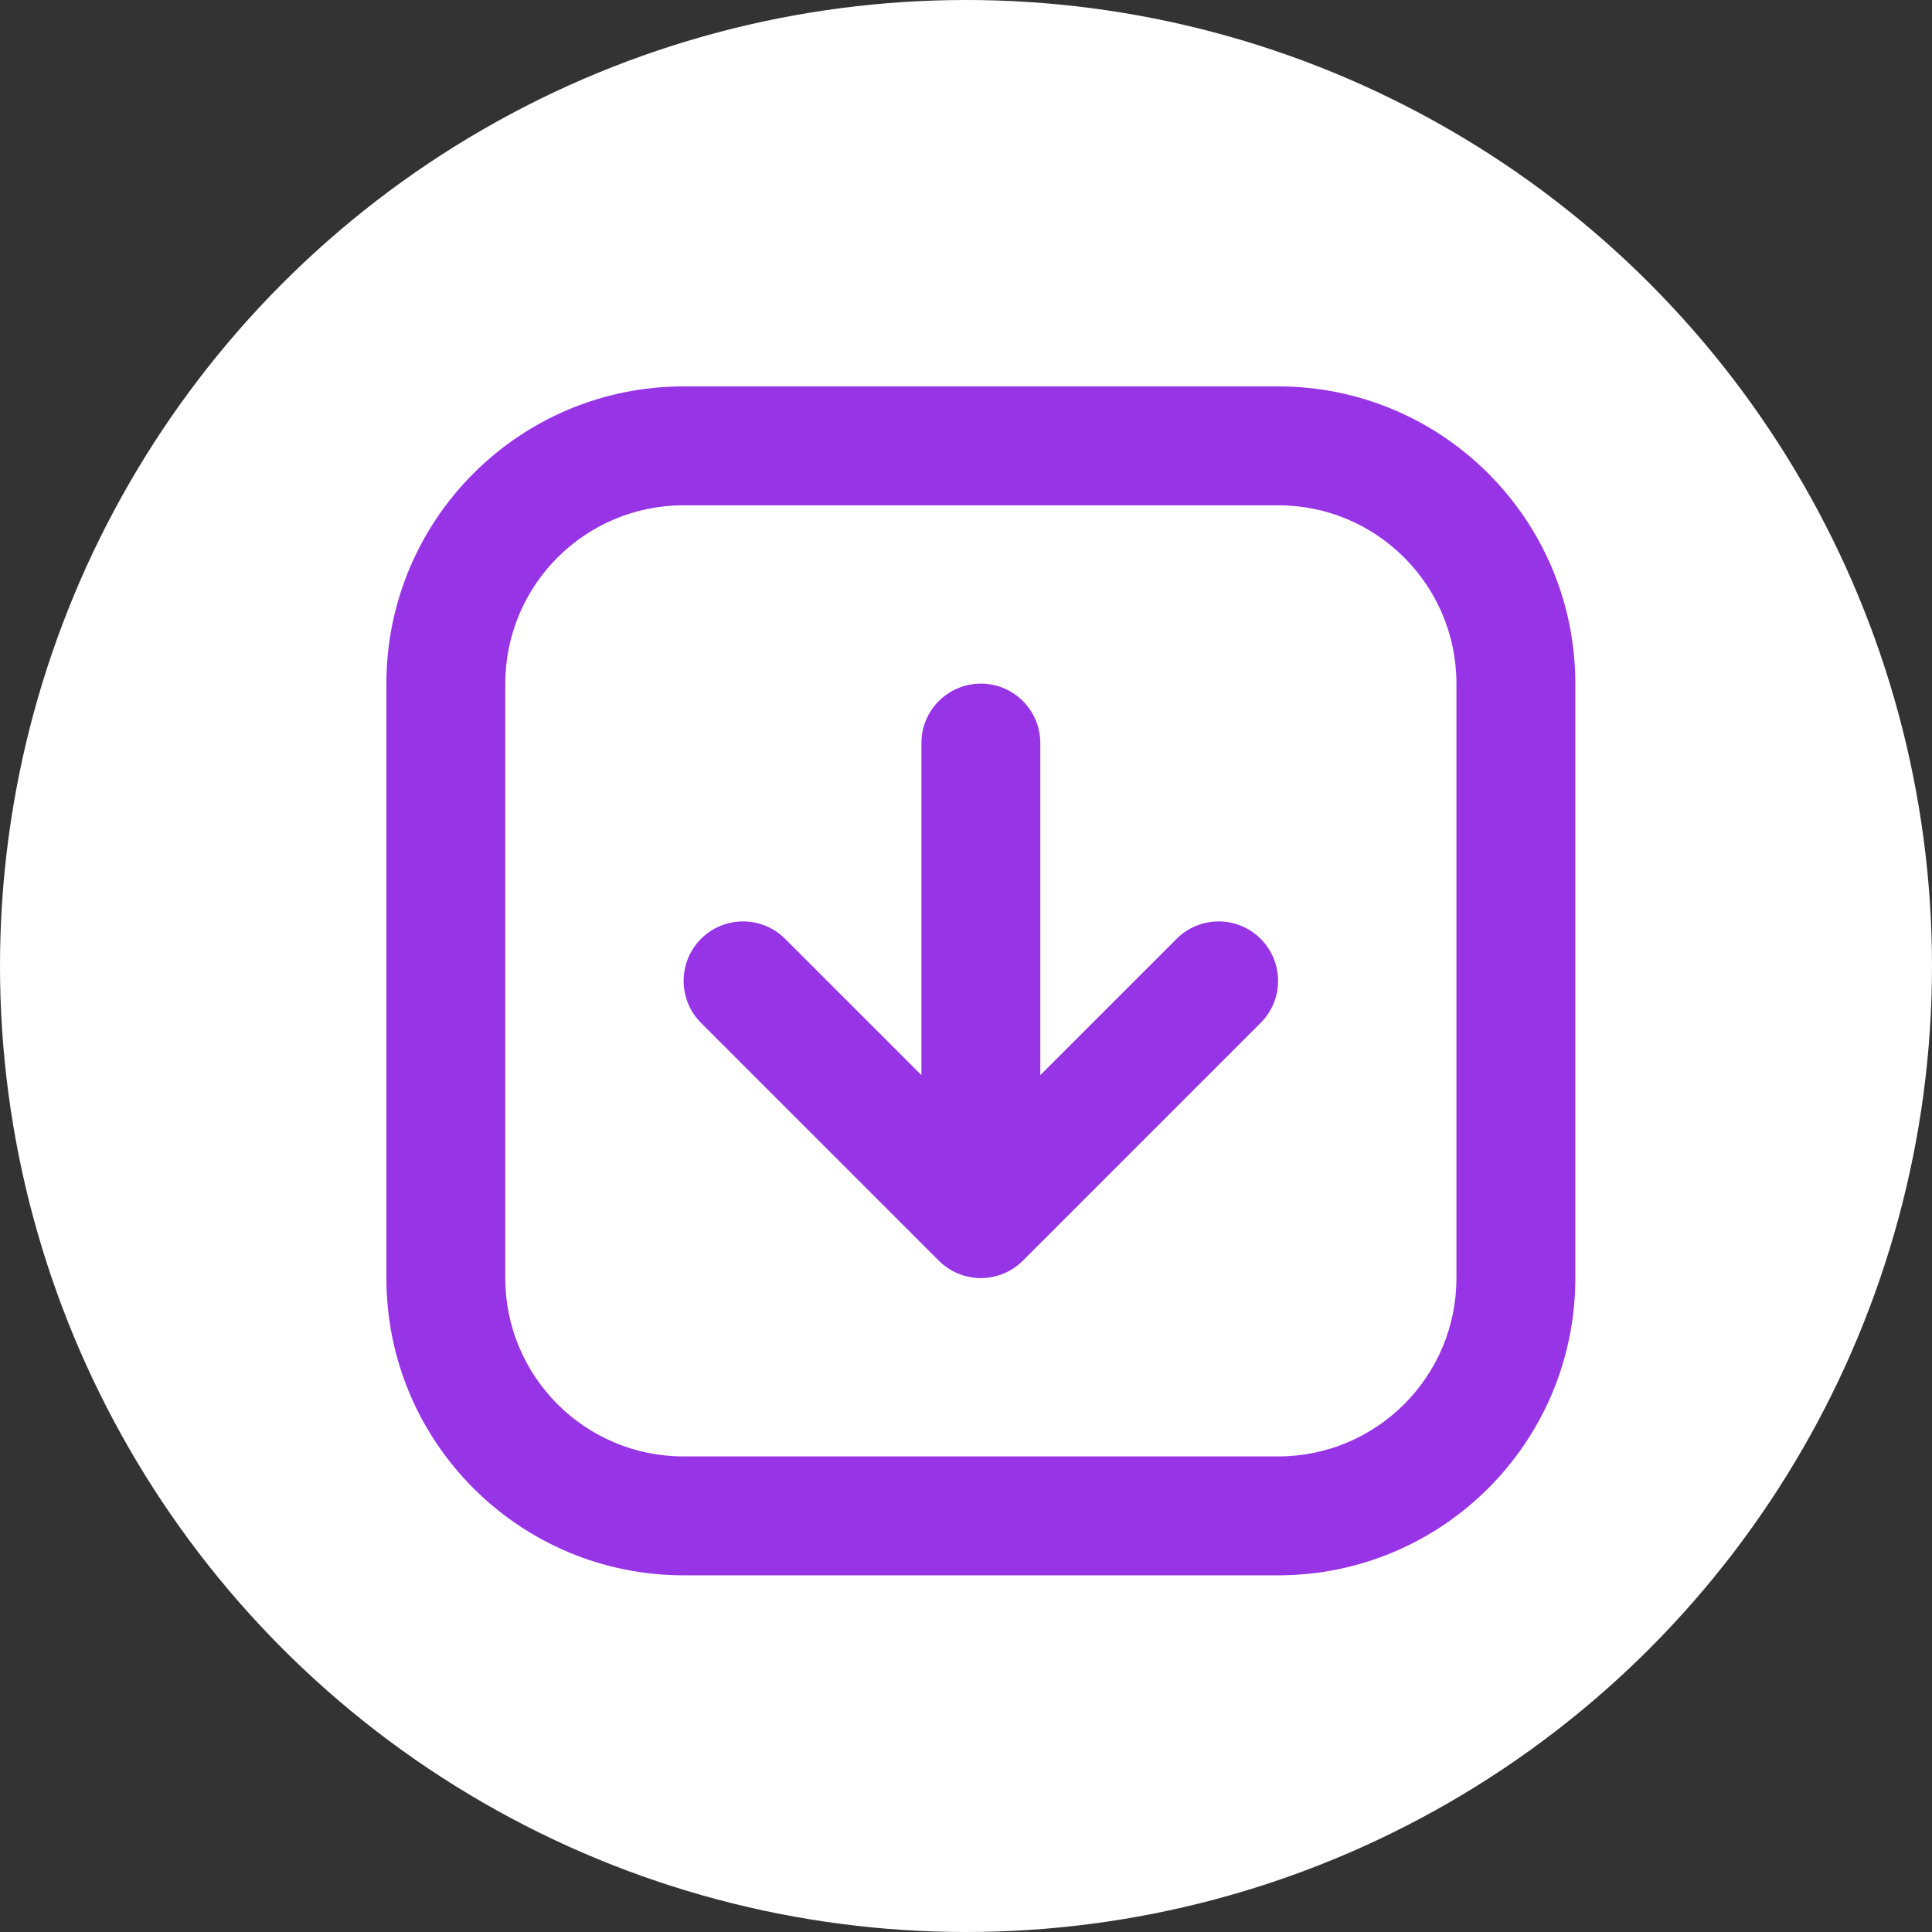
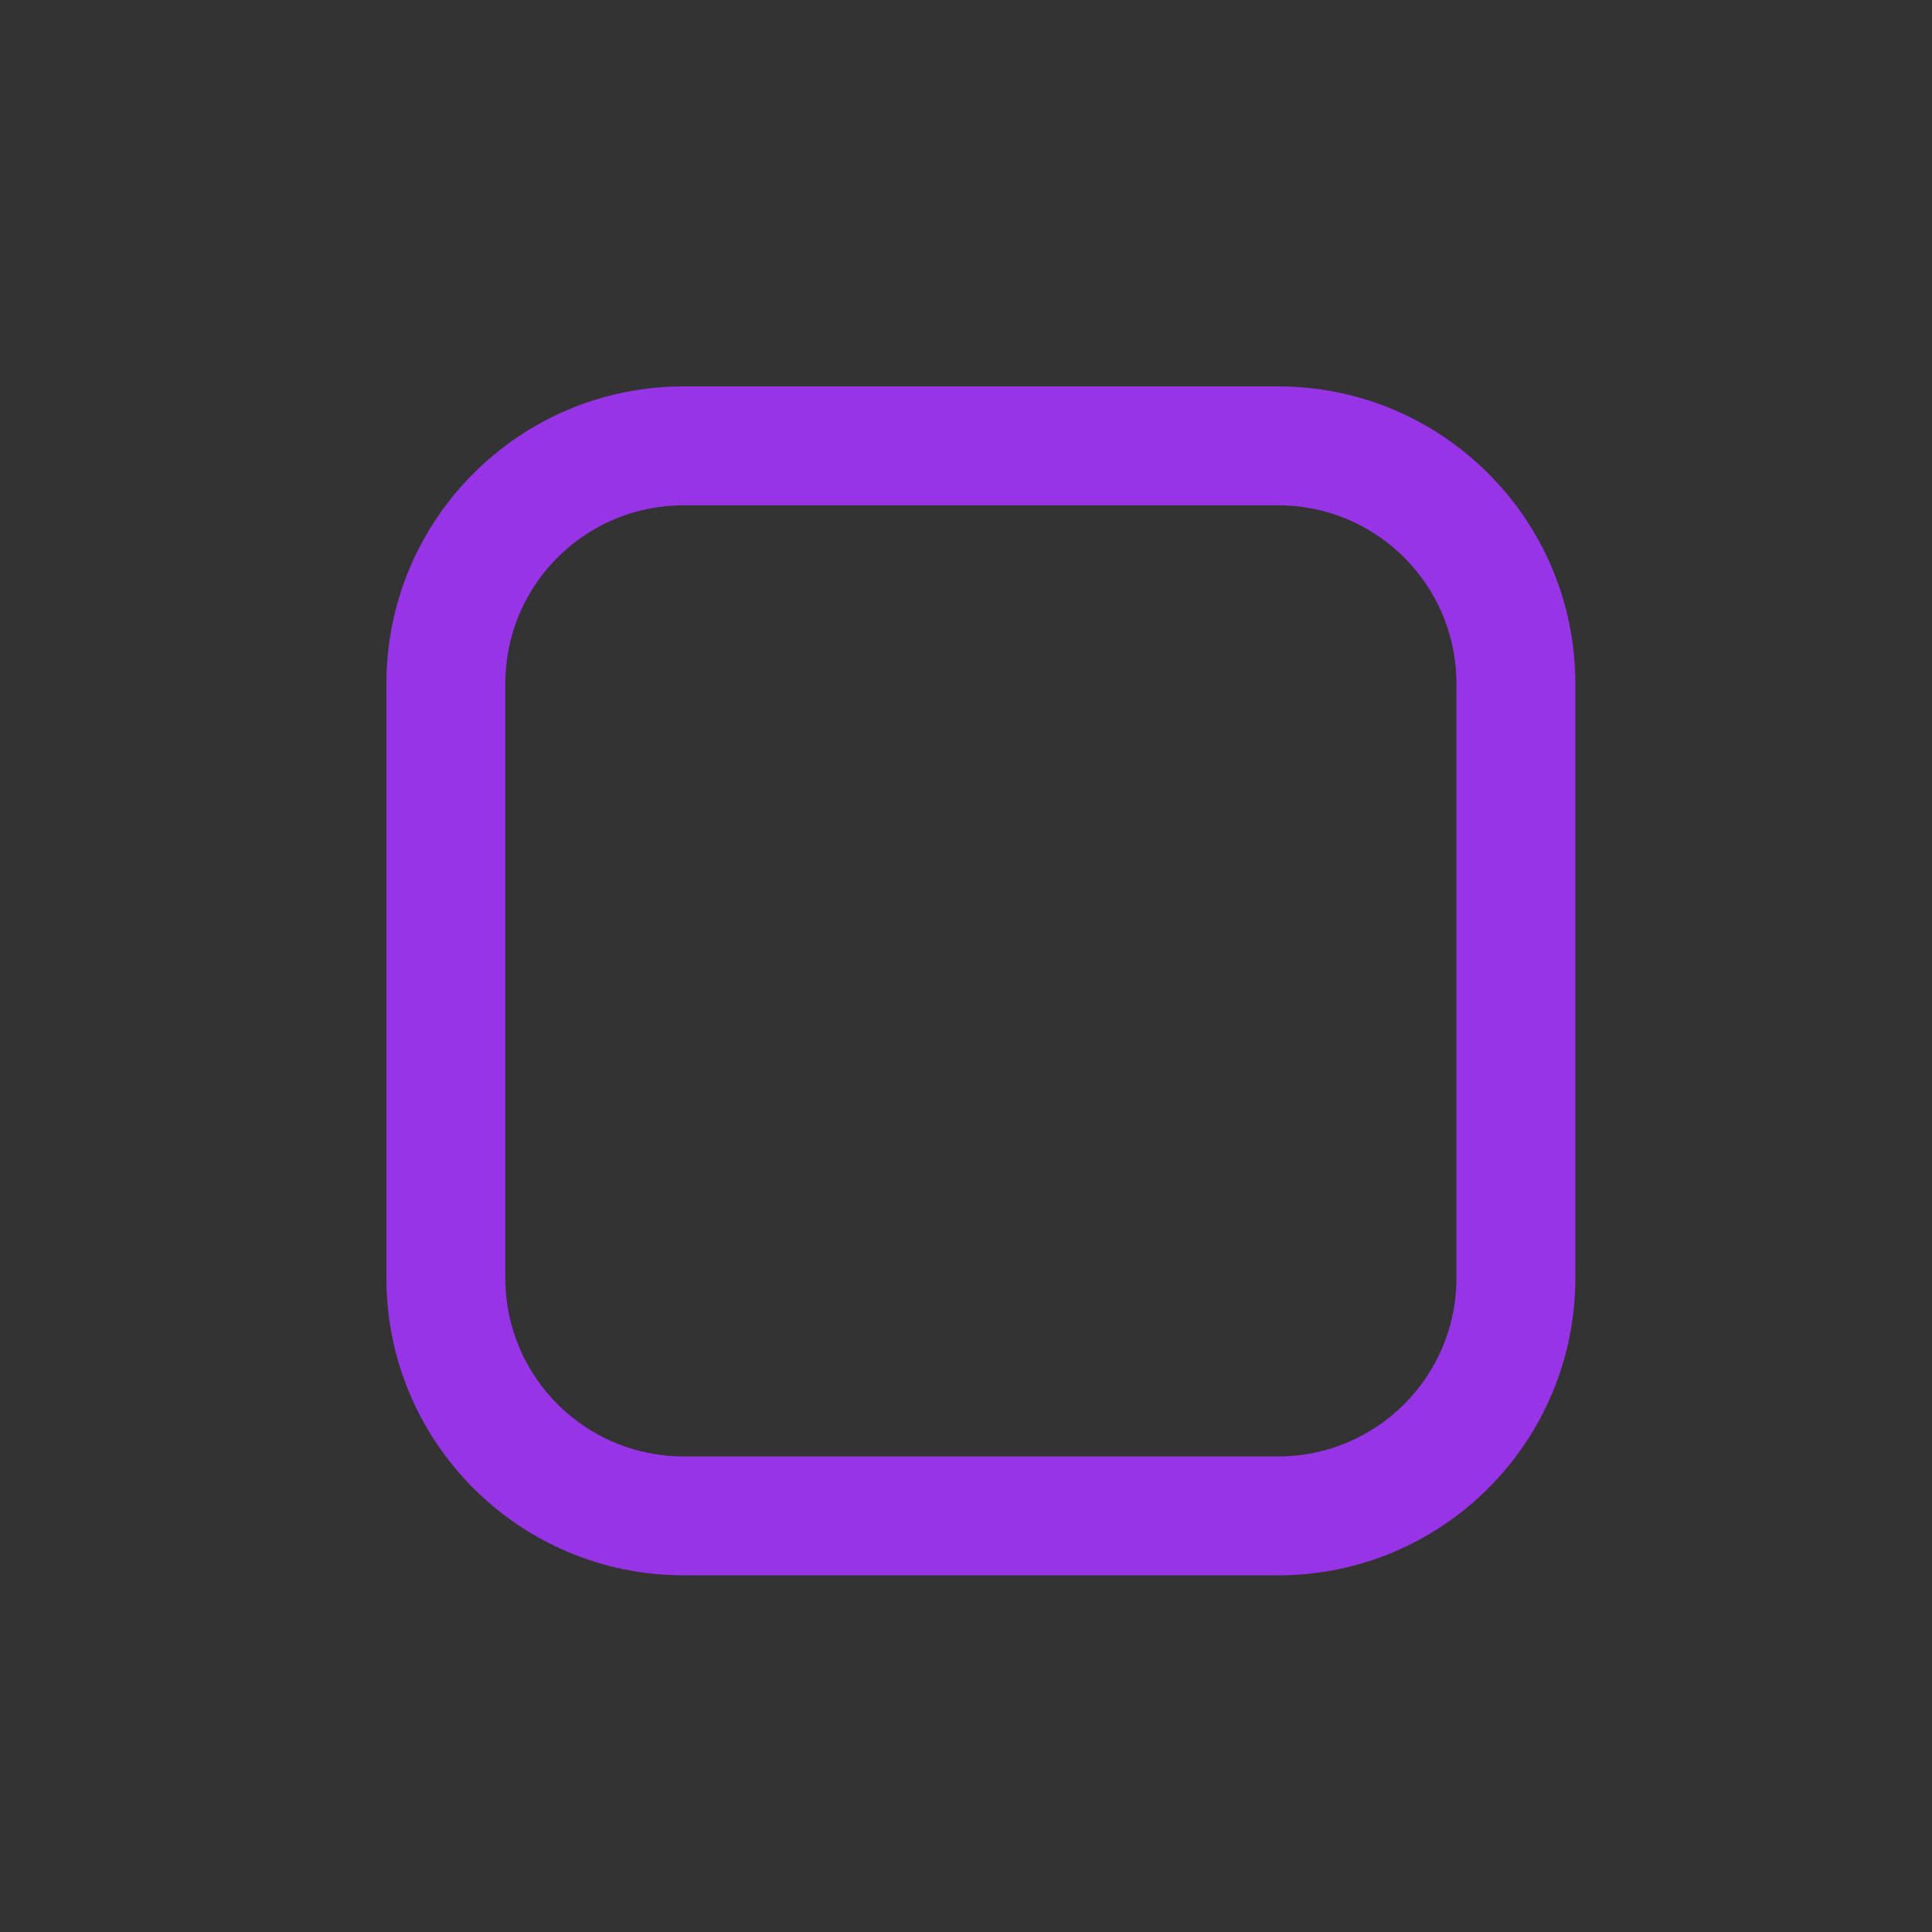
<svg xmlns="http://www.w3.org/2000/svg" width="65" height="65" viewBox="0 0 65 65" fill="none">
  <rect x="0" y="0" width="65" height="65" fill="#333333" stroke="none" />
-   <circle cx="32.5" cy="32.5" r="32.5" fill="white" />
  <path fill-rule="evenodd" clip-rule="evenodd" d="M13 23C13 17.477 17.477 13 23 13H43C48.523 13 53 17.477 53 23V43C53 48.523 48.523 53 43 53H23C17.477 53 13 48.523 13 43V23ZM23 17C19.686 17 17 19.686 17 23V43C17 46.314 19.686 49 23 49H43C46.313 49 49 46.314 49 43V23C49 19.686 46.313 17 43 17H23Z" fill="#9734E6" />
-   <path fill-rule="evenodd" clip-rule="evenodd" d="M33 23C34.104 23 35 23.895 35 25V36.172L39.586 31.586C40.367 30.805 41.633 30.805 42.414 31.586C43.195 32.367 43.195 33.633 42.414 34.414L34.414 42.414C34.039 42.789 33.53 43 33 43C32.469 43 31.961 42.789 31.585 42.414L23.585 34.414C22.805 33.633 22.805 32.367 23.585 31.586C24.367 30.805 25.633 30.805 26.414 31.586L31 36.172L31 25C31 23.895 31.895 23 33 23Z" fill="#9734E6" />
</svg>